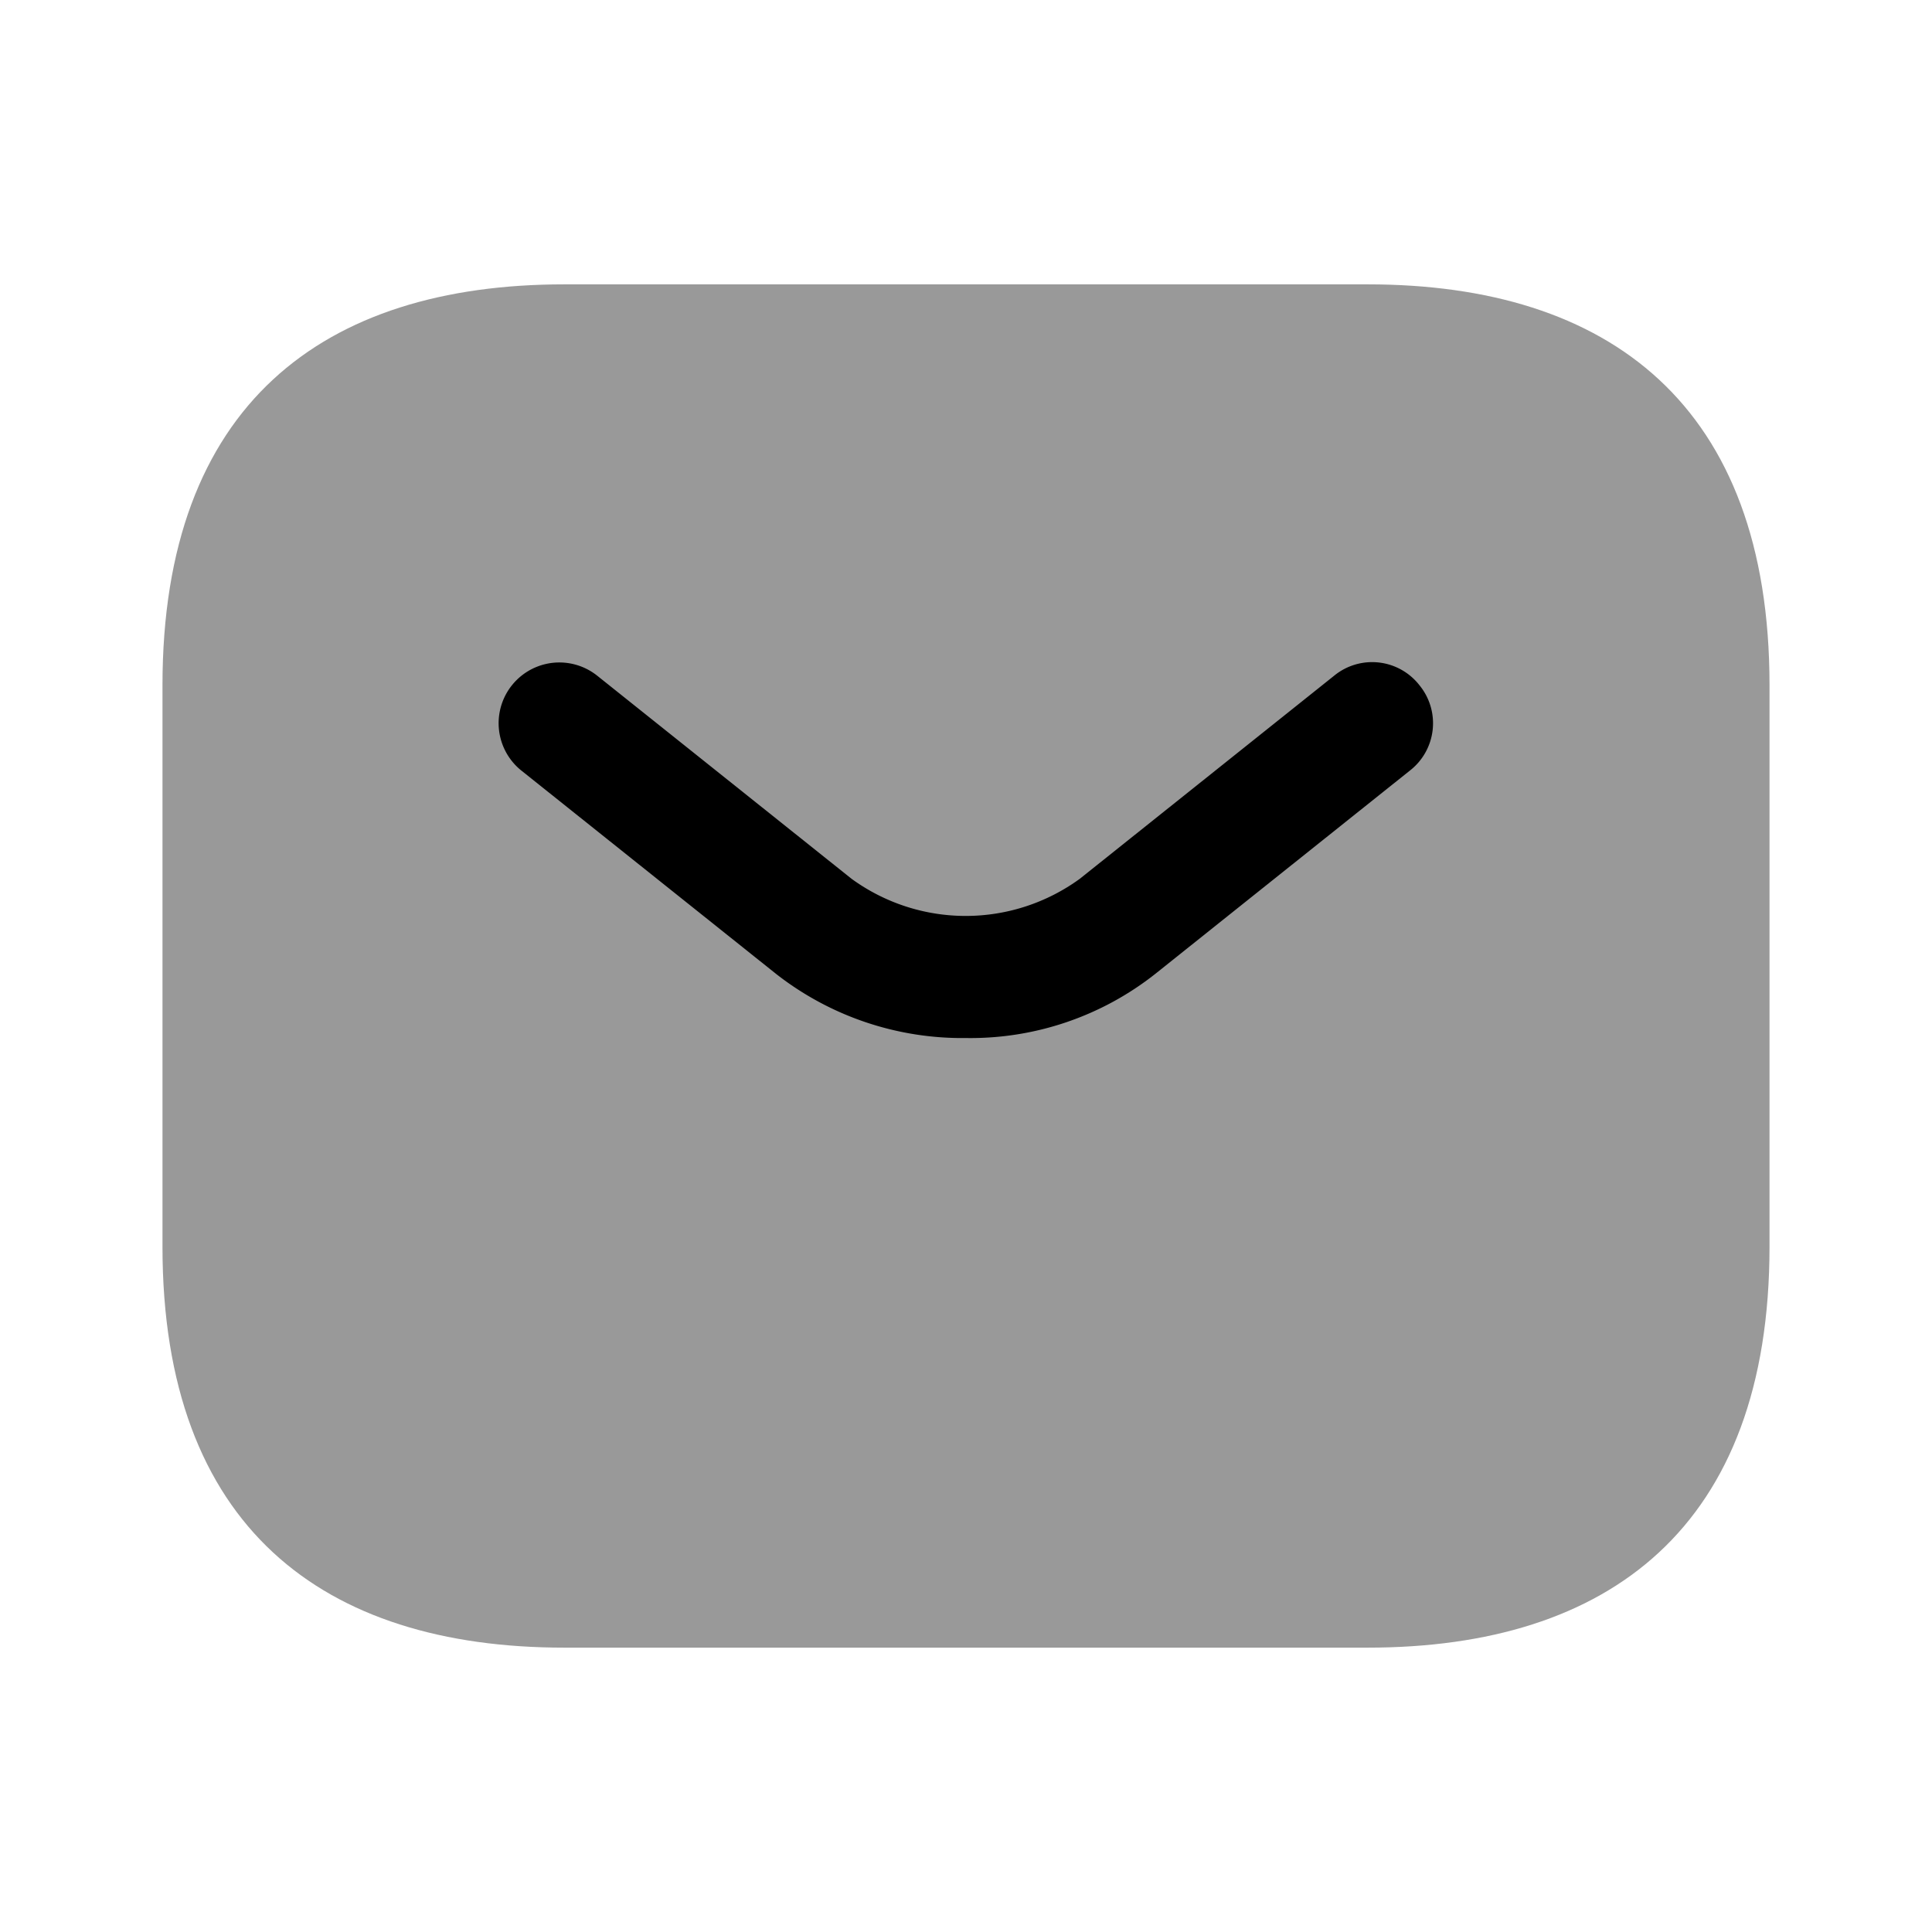
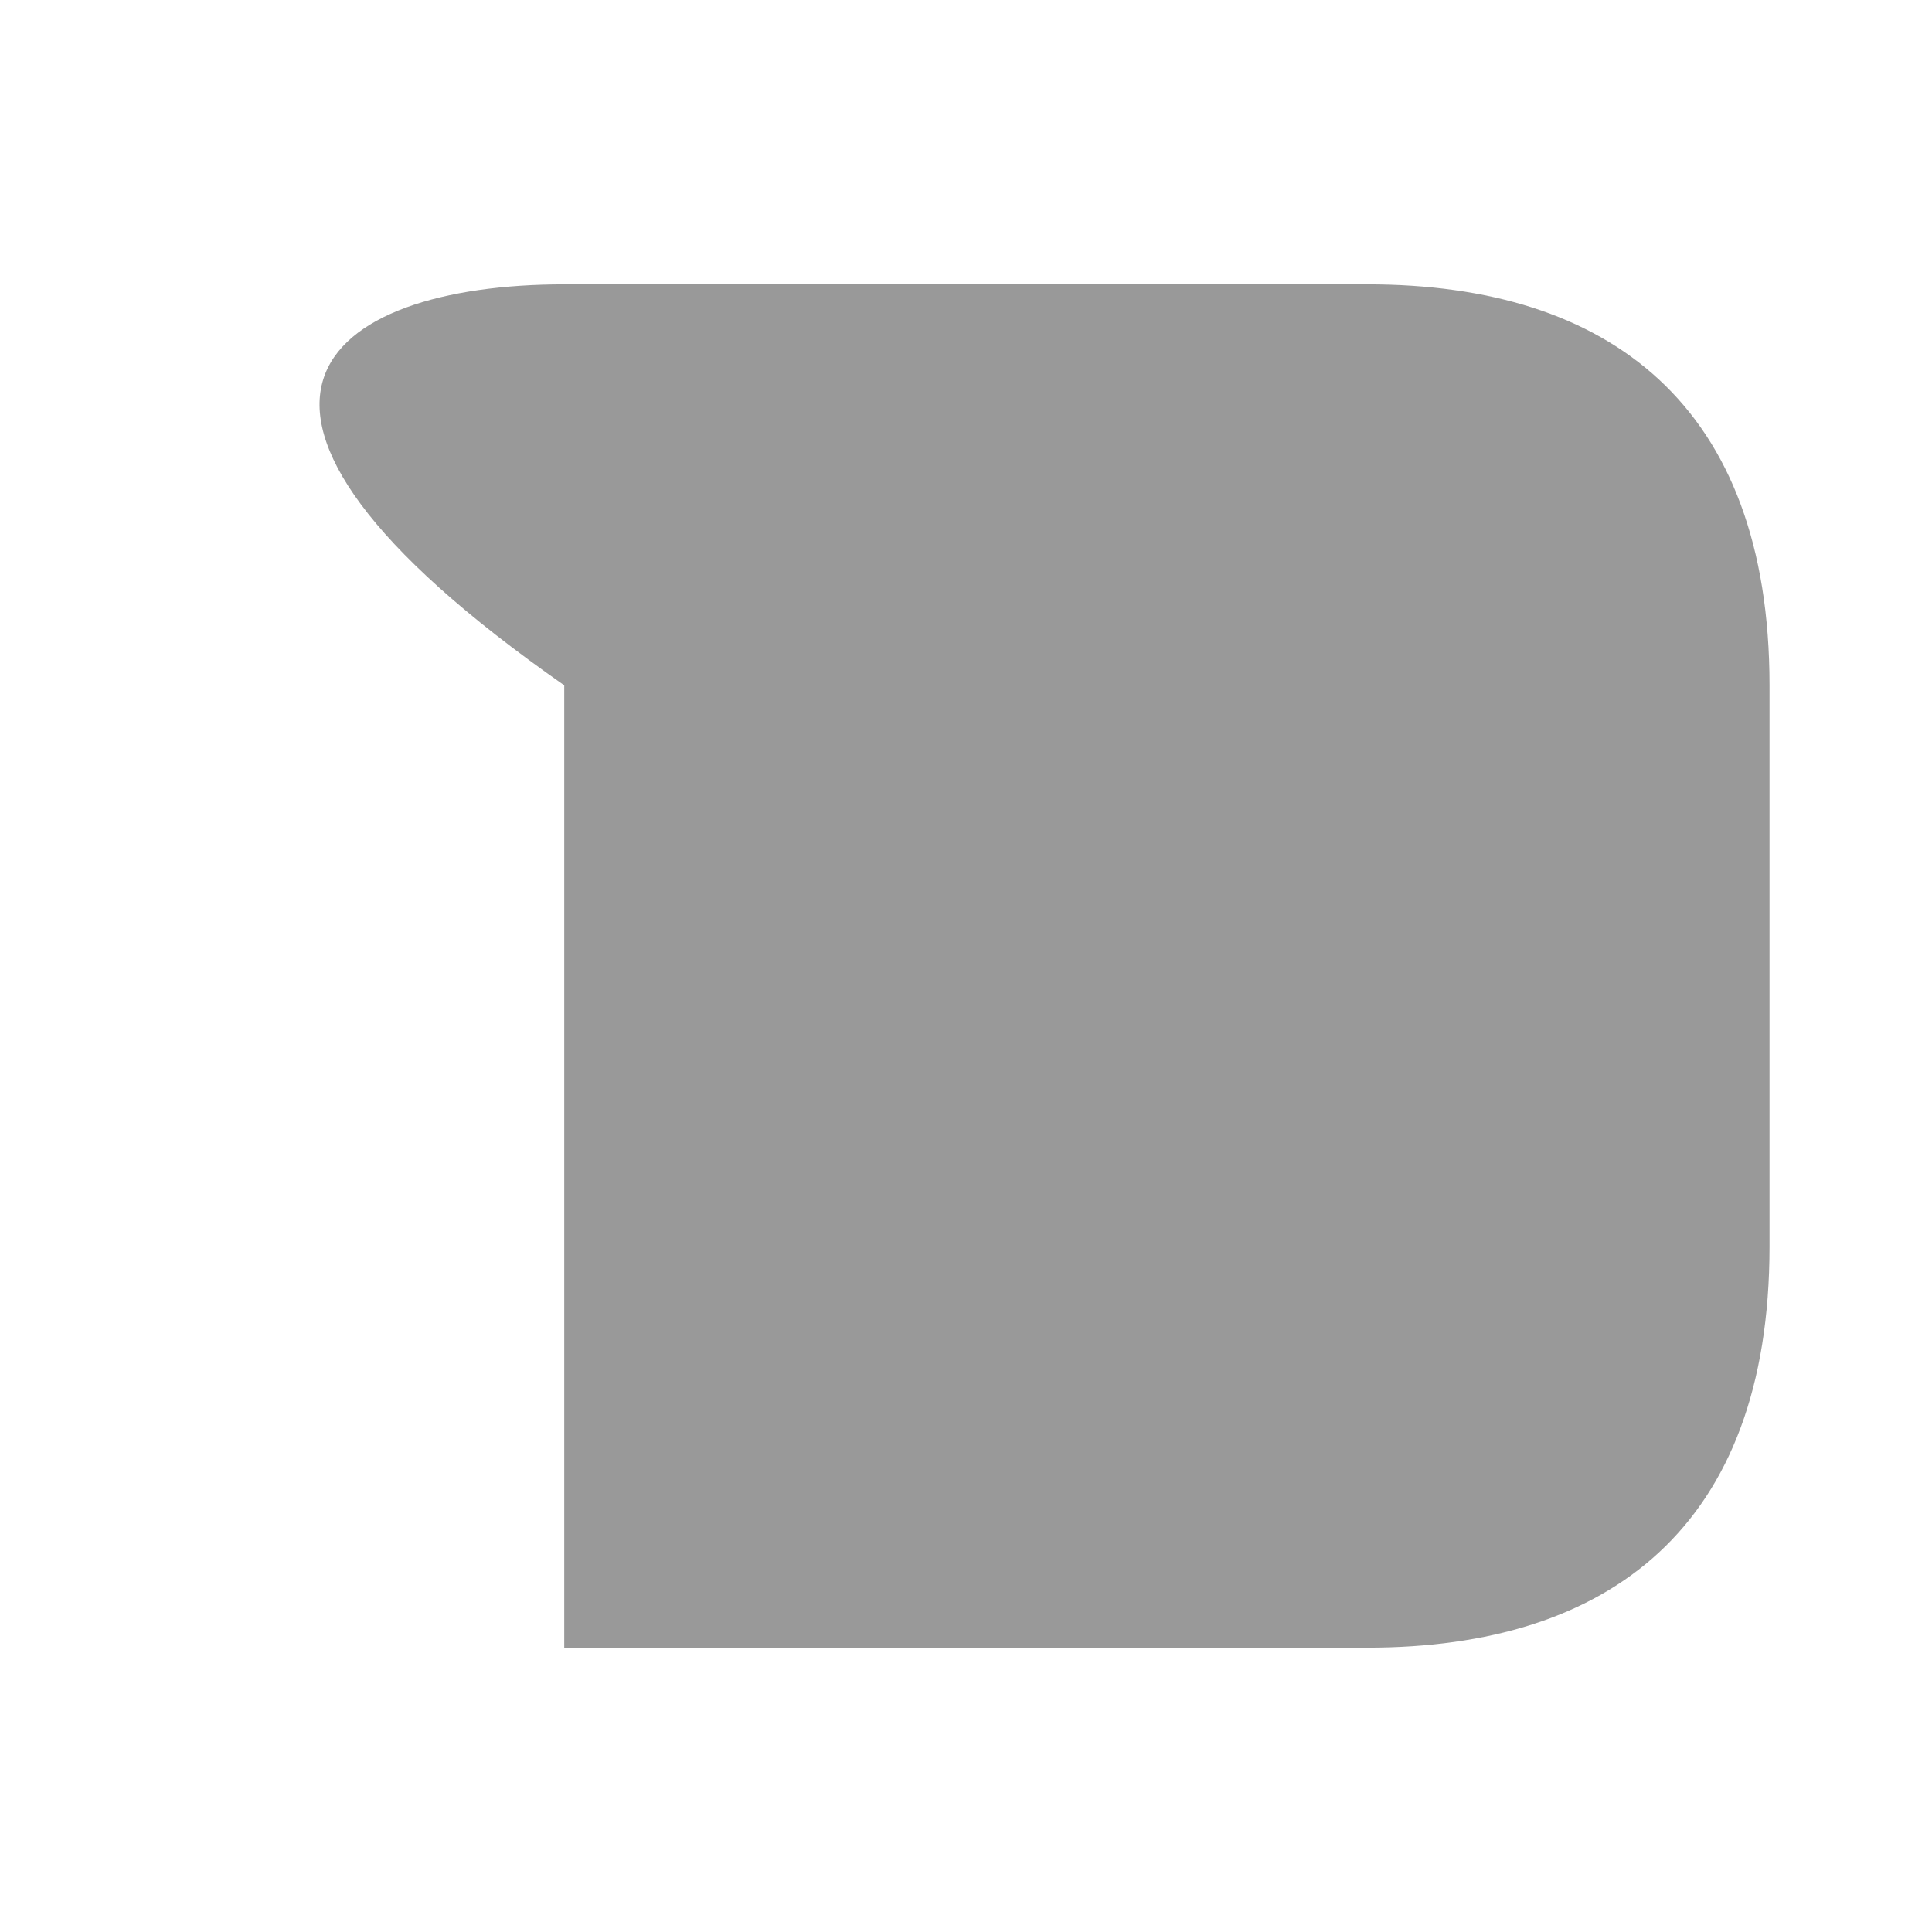
<svg xmlns="http://www.w3.org/2000/svg" width="60" height="60" viewBox="0 0 60 60">
  <g id="sms" transform="translate(-443 -5103)">
    <g id="sms_bulk" data-name="sms/bulk" transform="translate(443 5103)">
      <g id="vuesax_bulk_sms" data-name="vuesax/bulk/sms">
        <g id="sms-2" data-name="sms">
-           <path id="Vector" d="M0,0H60V60H0Z" fill="none" opacity="0" />
-           <path id="Vector-2" data-name="Vector" d="M37.431,42.338H12.477C4.991,42.338,0,38.6,0,29.886V12.452C0,3.736,4.991,0,12.477,0H37.431c7.486,0,12.477,3.736,12.477,12.452V29.886C49.907,38.6,44.917,42.338,37.431,42.338Z" transform="translate(5.046 8.831)" opacity="0.4" />
+           <path id="Vector-2" data-name="Vector" d="M37.431,42.338H12.477V12.452C0,3.736,4.991,0,12.477,0H37.431c7.486,0,12.477,3.736,12.477,12.452V29.886C49.907,38.6,44.917,42.338,37.431,42.338Z" transform="translate(5.046 8.831)" opacity="0.4" />
          <g id="Group" transform="translate(15.485 20.565)">
-             <path id="Vector-3" data-name="Vector" d="M14.515,11.672a9.379,9.379,0,0,1-5.9-1.993L.713,3.371A1.886,1.886,0,1,1,3.06.418l7.9,6.308a6.021,6.021,0,0,0,7.09,0l7.9-6.308a1.862,1.862,0,0,1,2.649.3,1.862,1.862,0,0,1-.3,2.649l-7.9,6.308A9.26,9.26,0,0,1,14.515,11.672Z" transform="translate(0)" />
-           </g>
+             </g>
        </g>
      </g>
    </g>
  </g>
</svg>